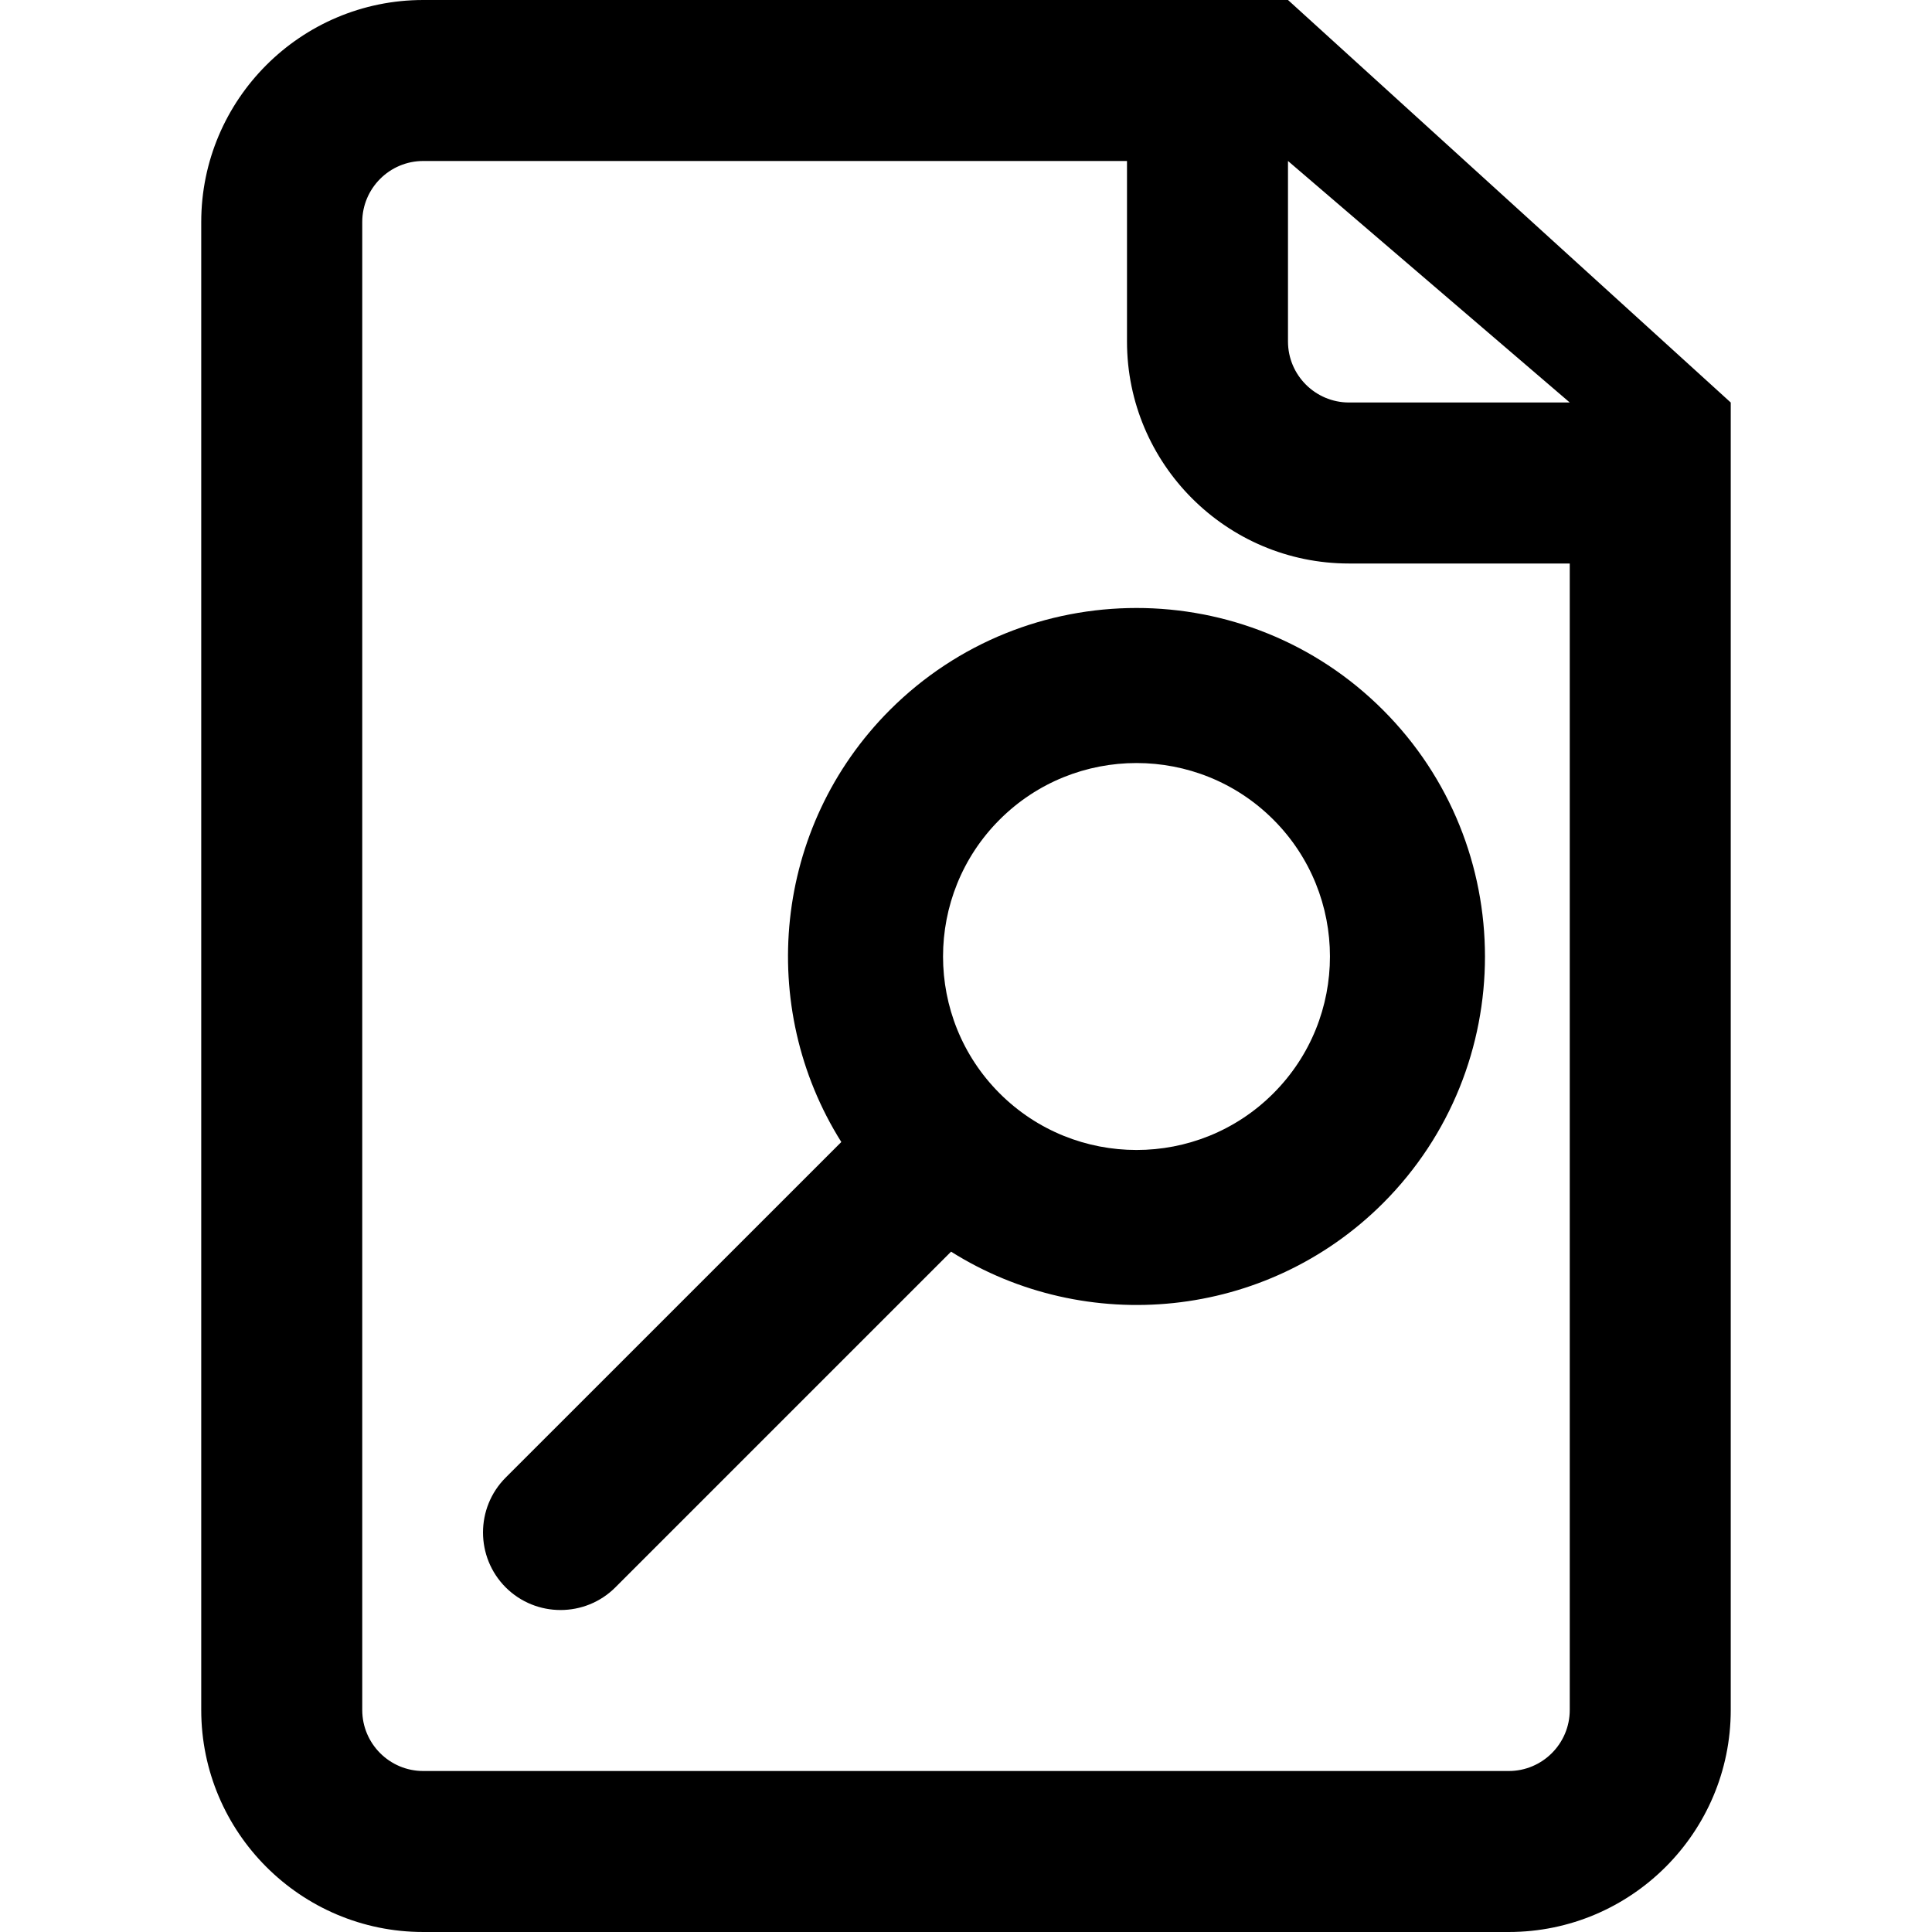
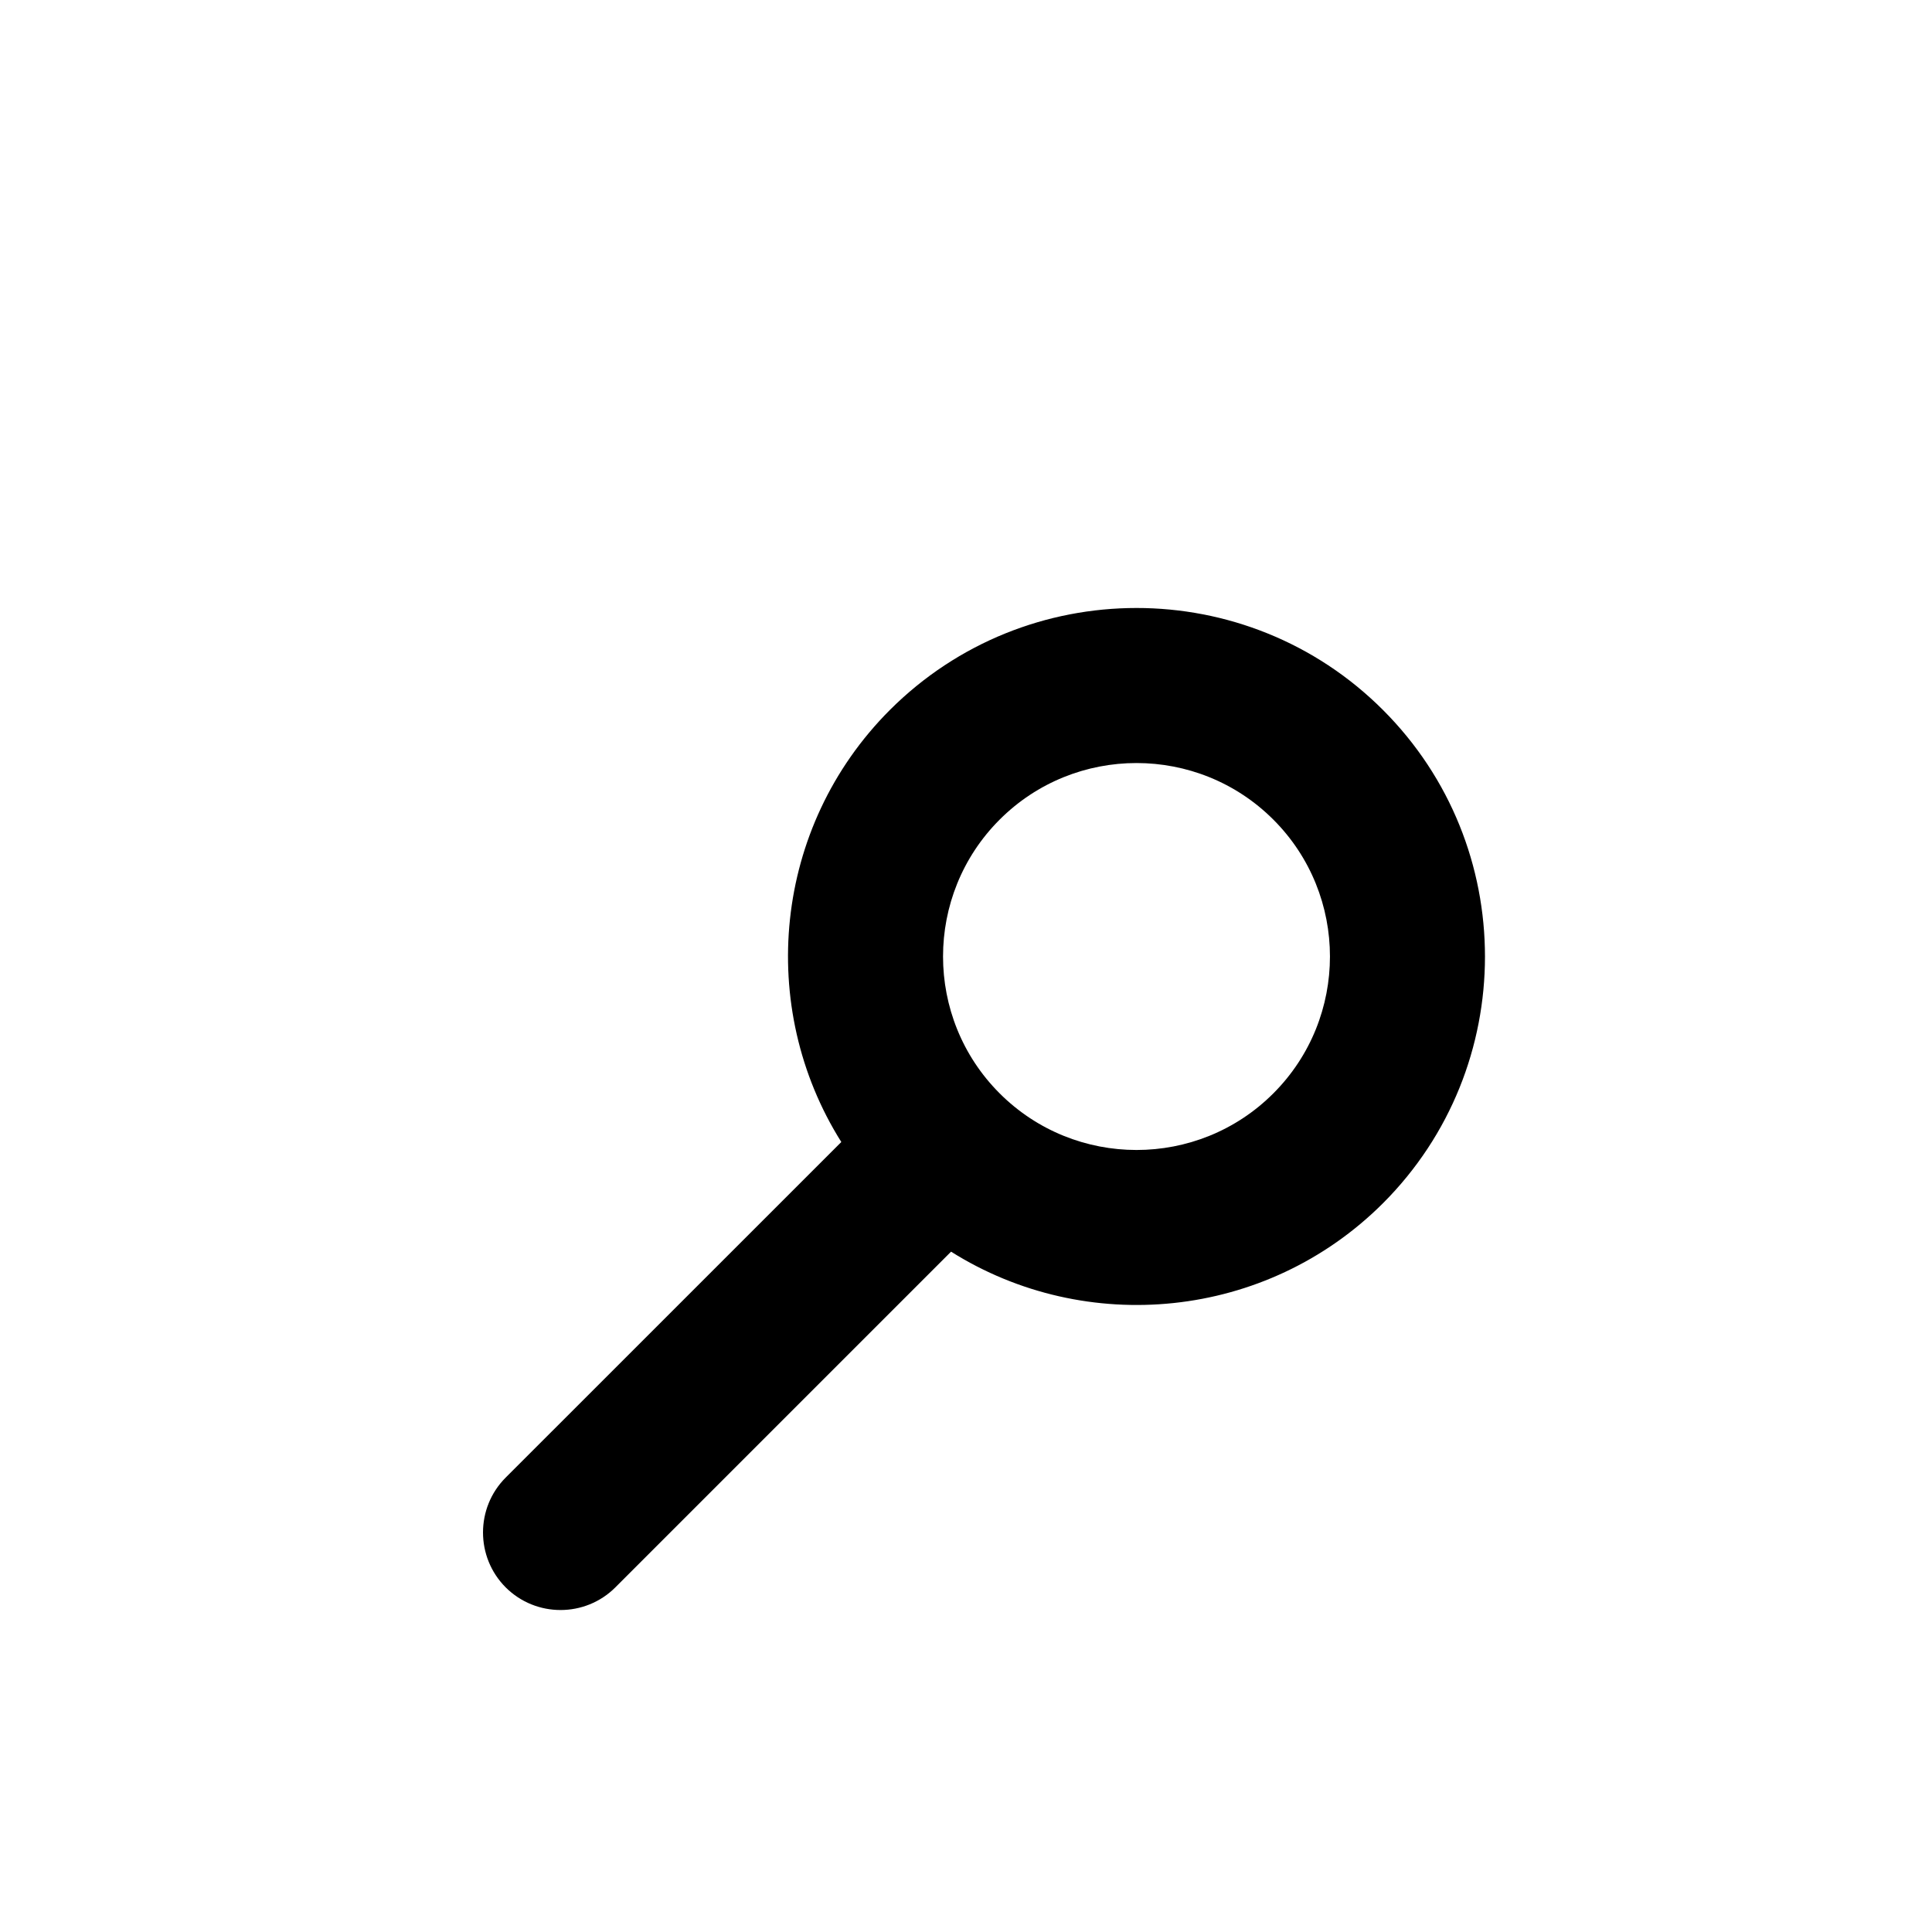
<svg xmlns="http://www.w3.org/2000/svg" version="1.0" x="0px" y="0px" viewBox="0 0 100 100" enable-background="new 0 0 100 100" xml:space="preserve" aria-hidden="true" width="100px" height="100px">
  <defs>
    <linearGradient class="cerosgradient" data-cerosgradient="true" id="CerosGradient_id33cdfdb49" x1="50%" y1="100%" x2="50%" y2="0%">
      <stop offset="0%" stop-color="#d1d1d1" />
      <stop offset="100%" stop-color="#d1d1d1" />
    </linearGradient>
    <linearGradient />
  </defs>
  <g>
    <path fill="#000000" d="M71.59,62.272c7.031-7.039,7.031-18.49-0.008-25.525c-7.039-7.039-18.481-7.035-25.521,0   c-6.055,6.059-6.901,15.393-2.515,22.363L26.172,76.481c-1.562,1.567-1.562,4.11,0,5.68c1.571,1.567,4.118,1.562,5.68,0   l17.375-17.375C56.193,69.169,65.527,68.331,71.59,62.272z M51.741,56.592c-3.906-3.906-3.906-10.262,0-14.168   s10.262-3.906,14.168,0s3.906,10.262,0,14.168C62.004,60.502,55.648,60.498,51.741,56.592z" />
-     <path fill="#000000" d="M66.667,0h-1.603H60.14h-1.807H21.907c-6.339,0-11.491,5.155-11.491,11.491v77.018   c0,6.335,5.151,11.491,11.491,11.491h56.185c6.339,0,11.491-5.155,11.491-11.491V29.167v-2.706v-4.142v-1.485L66.667,0z    M66.667,8.333l14.583,12.5H69.824c-1.741,0-3.158-1.416-3.158-3.158V8.333z M81.25,88.509c0,1.741-1.416,3.158-3.158,3.158H21.907   c-1.741,0-3.157-1.416-3.157-3.158V11.491c0-1.741,1.416-3.158,3.157-3.158h36.426v1.278v8.065c0,6.335,5.151,11.491,11.491,11.491   H81.25V88.509z" />
  </g>
</svg>